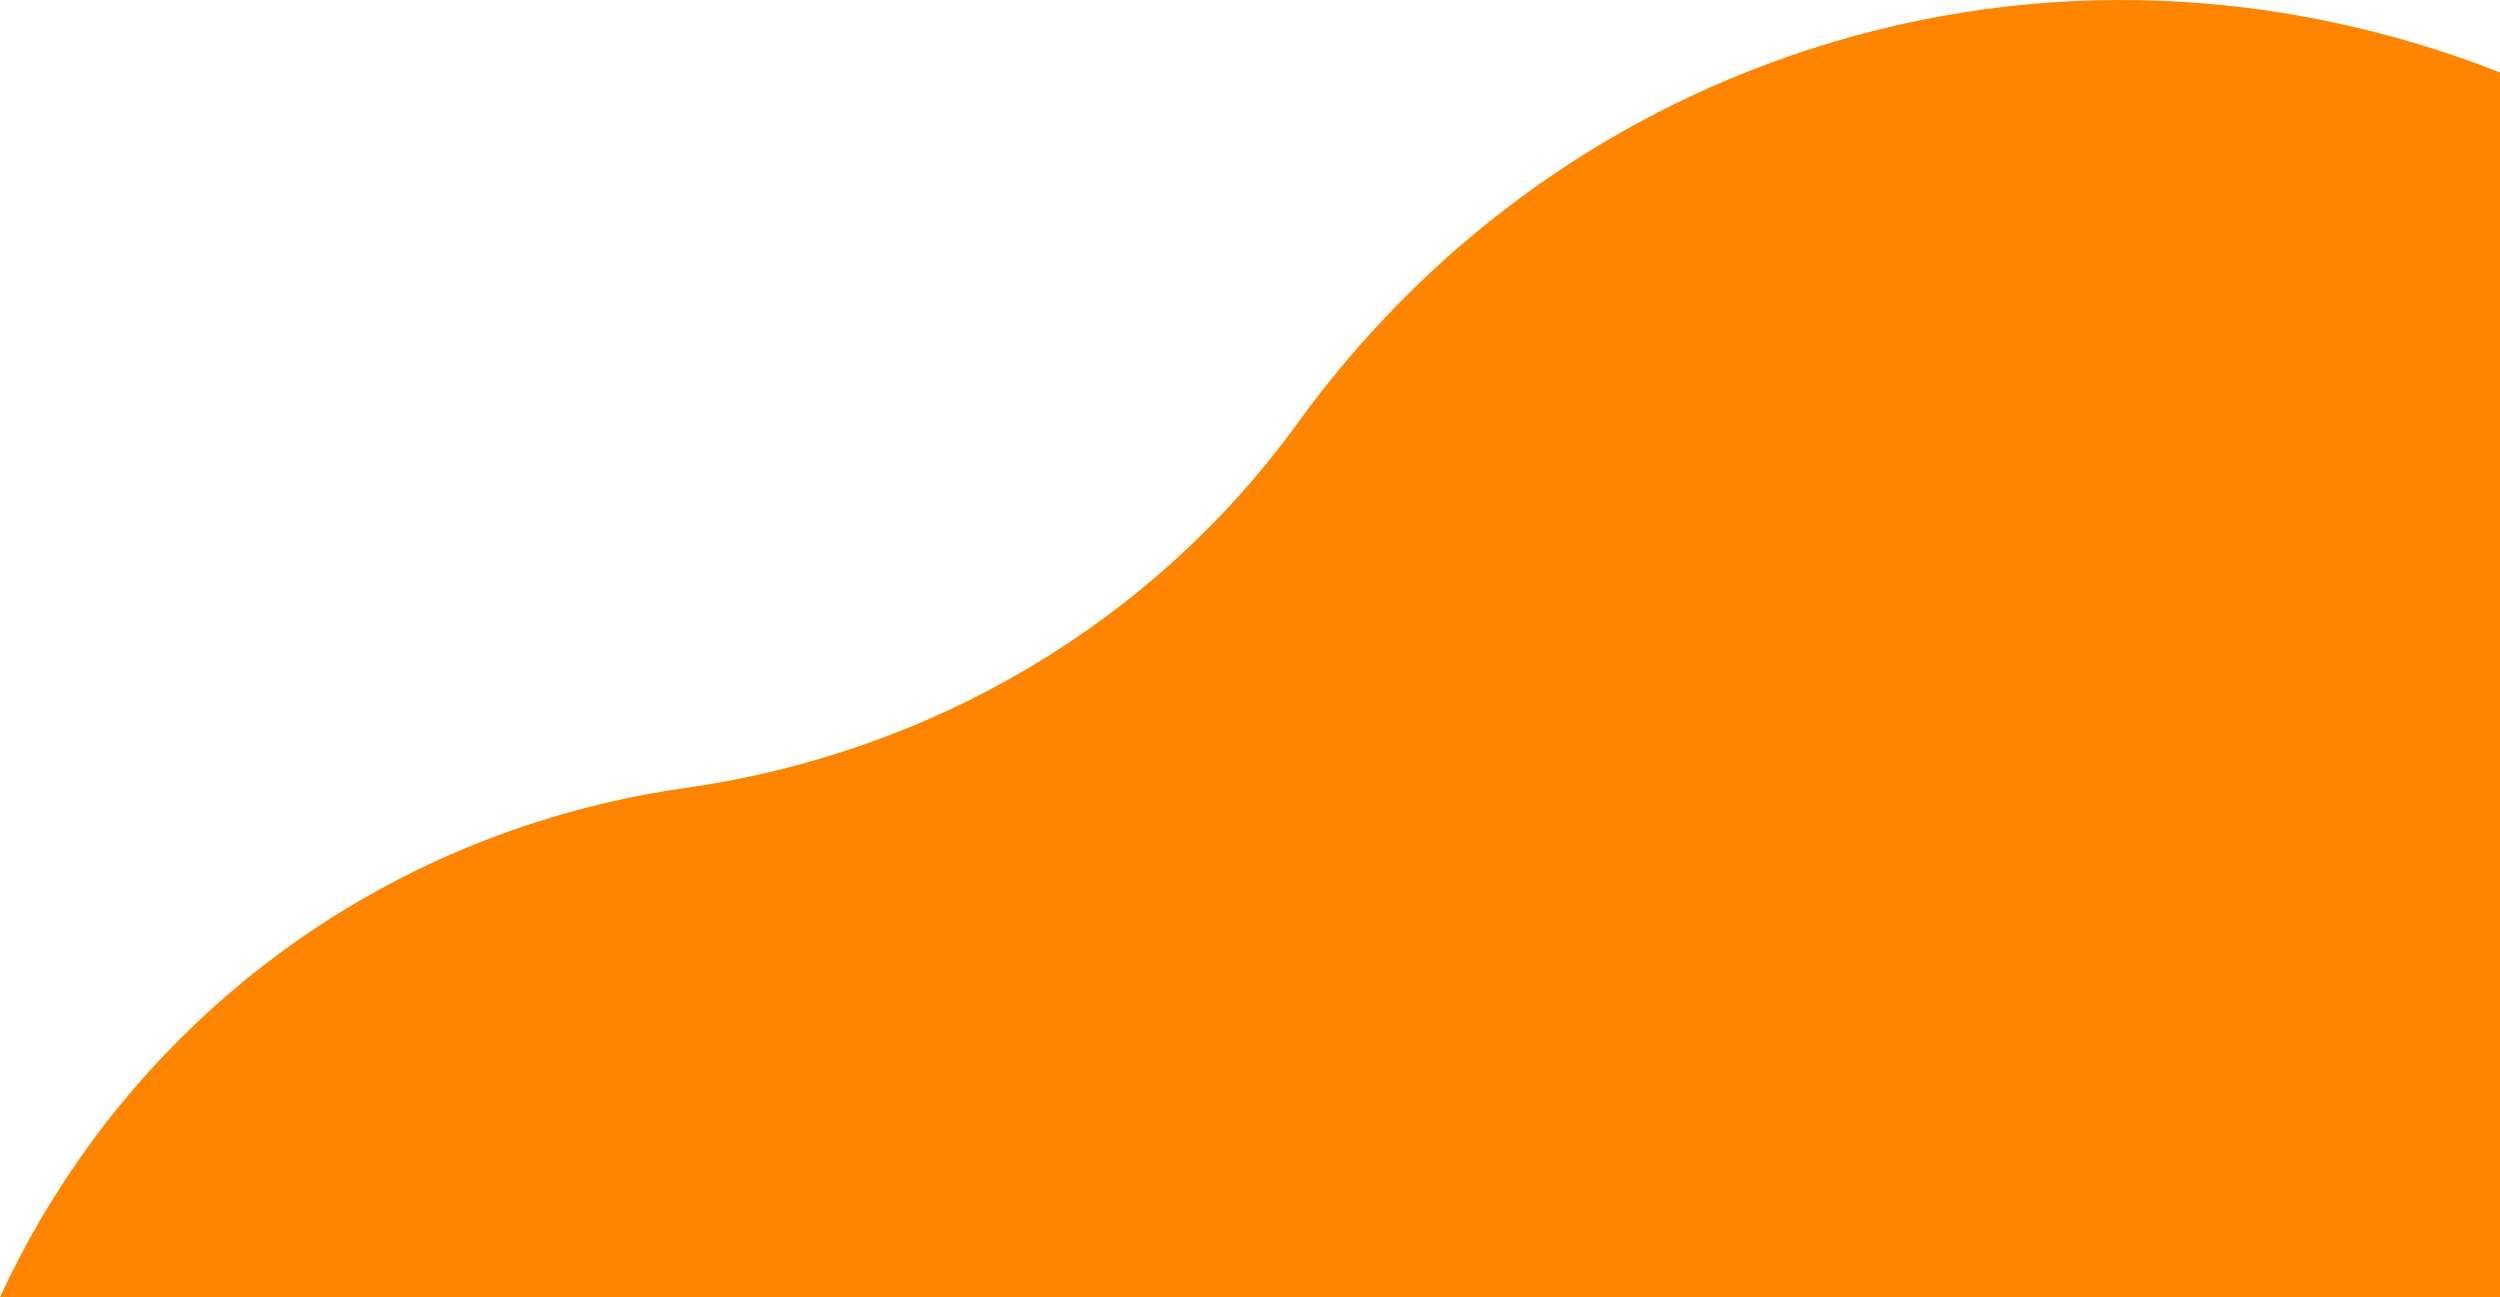
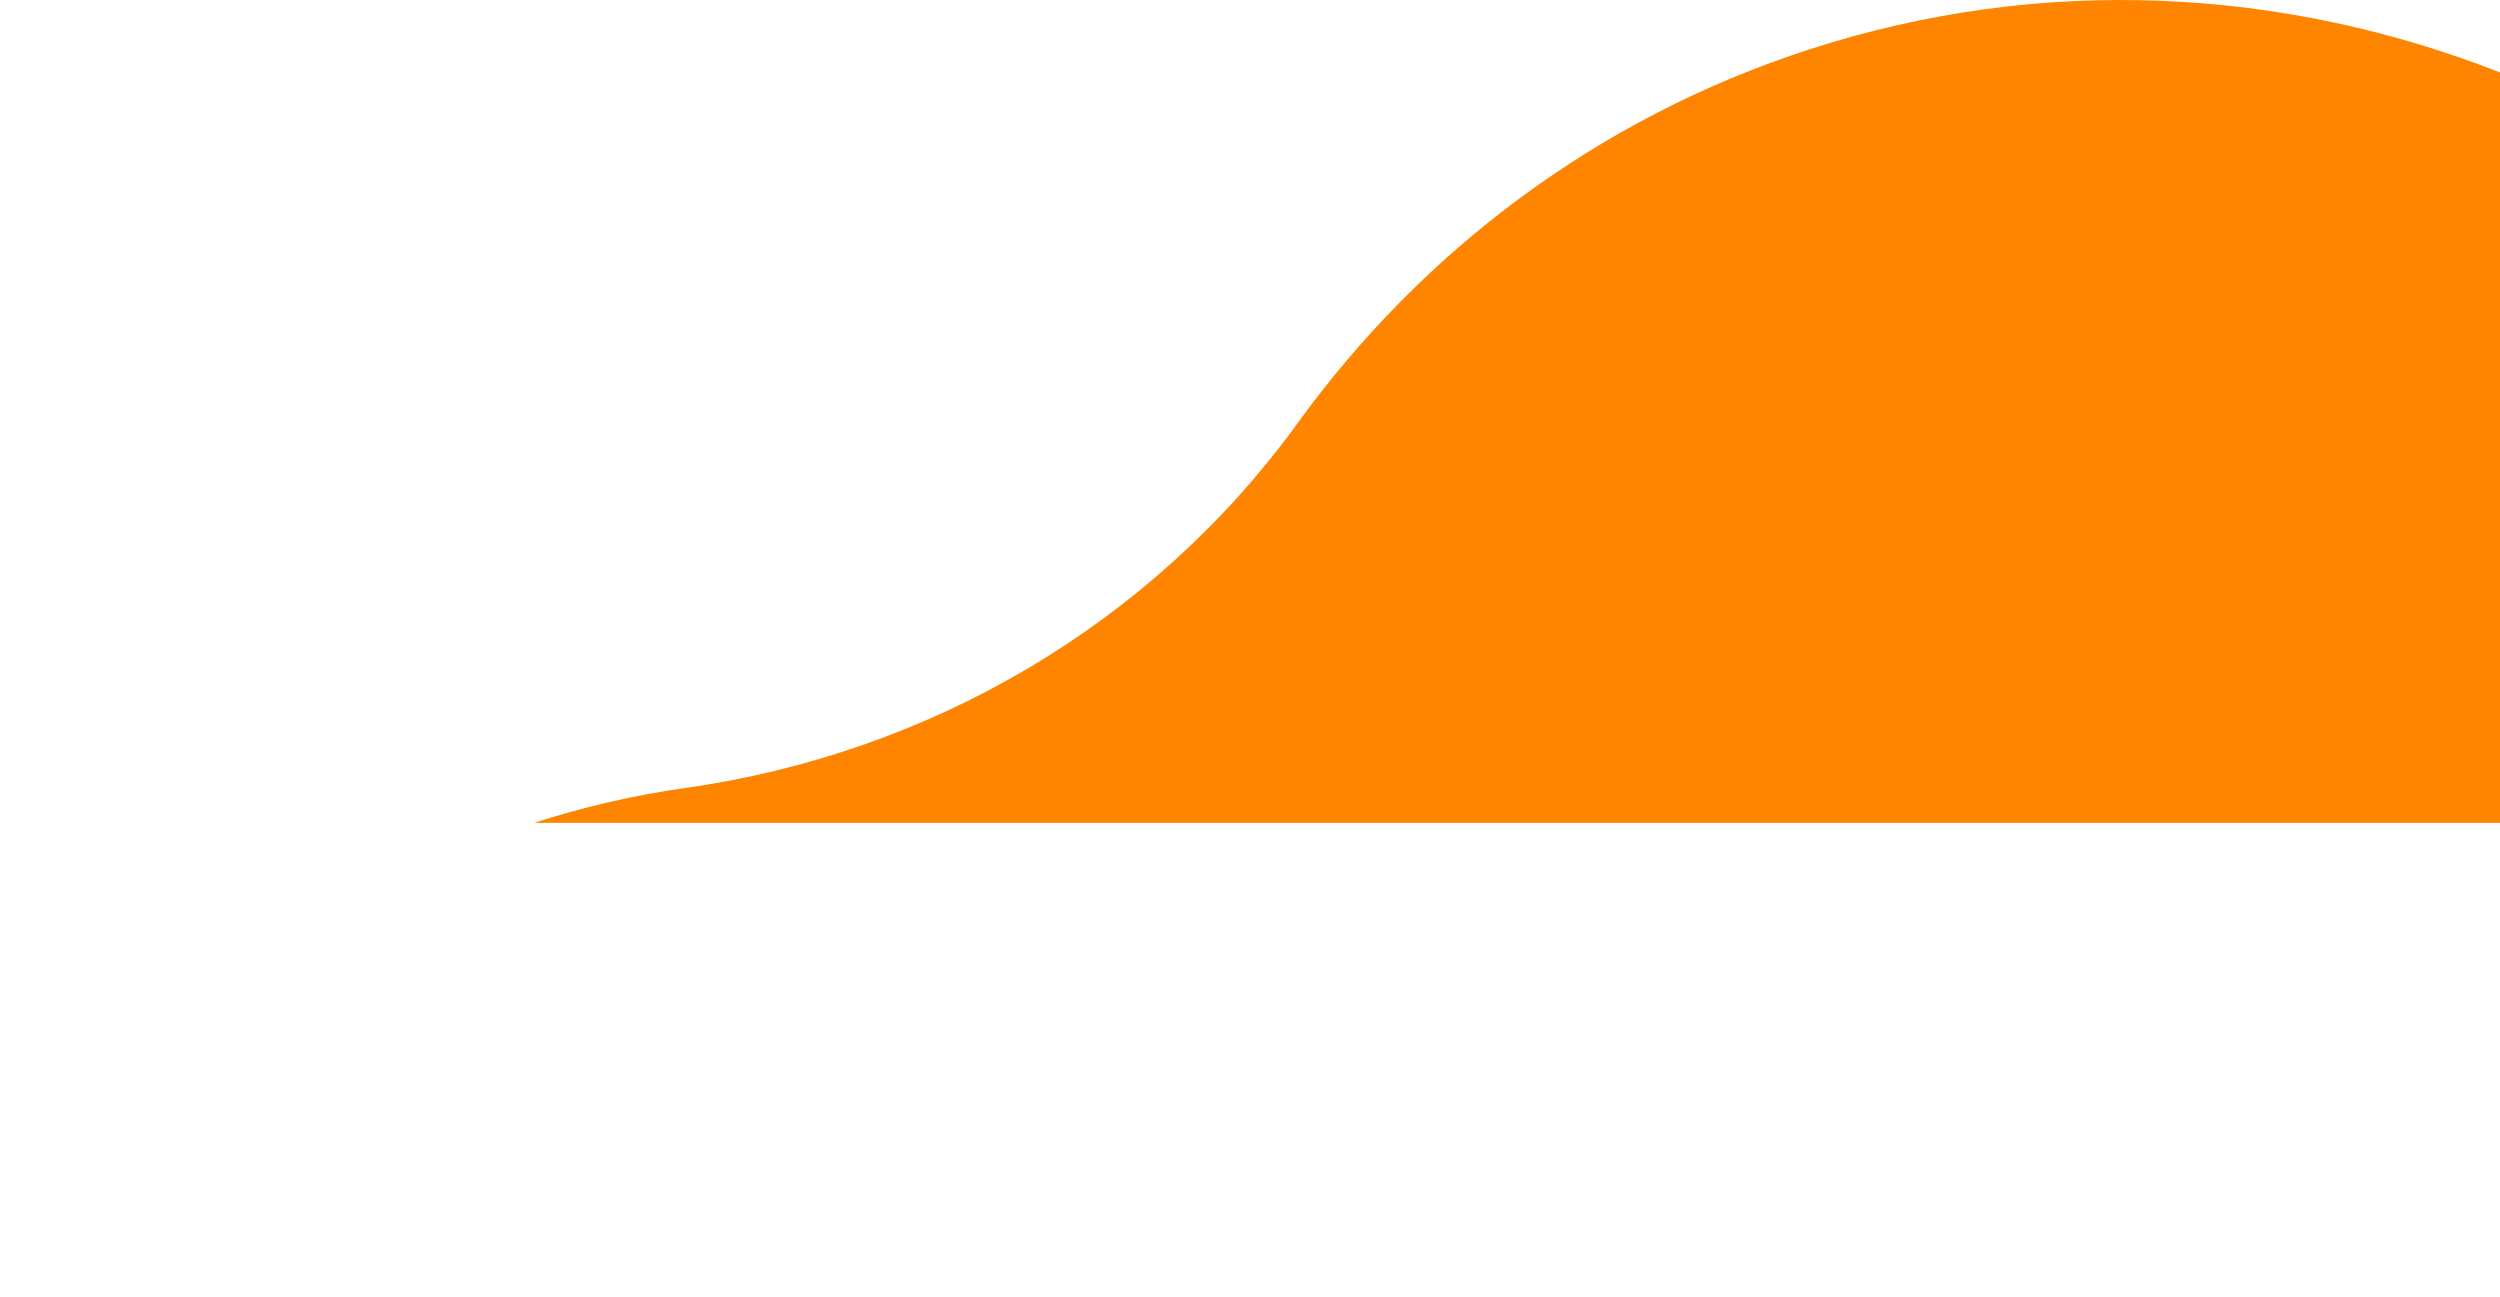
<svg xmlns="http://www.w3.org/2000/svg" id="_レイヤー_1" viewBox="0 0 557.82 289.44">
  <defs>
    <style>.cls-1{fill:#ff8500;}</style>
  </defs>
-   <path class="cls-1" d="m557.82,289.43V16.16c-48.17-18.89-102.05-22-154.04-5.16-47.5,15.38-86.53,45.16-114.24,83.4-32.47,44.81-81.95,73.71-136.75,81.44-11.23,1.58-22.48,4.16-33.65,7.77C64.22,201.39,22.39,240.85,0,289.44h557.82Z" />
+   <path class="cls-1" d="m557.82,289.43V16.16c-48.17-18.89-102.05-22-154.04-5.16-47.5,15.38-86.53,45.16-114.24,83.4-32.47,44.81-81.95,73.71-136.75,81.44-11.23,1.58-22.48,4.16-33.65,7.77h557.82Z" />
</svg>